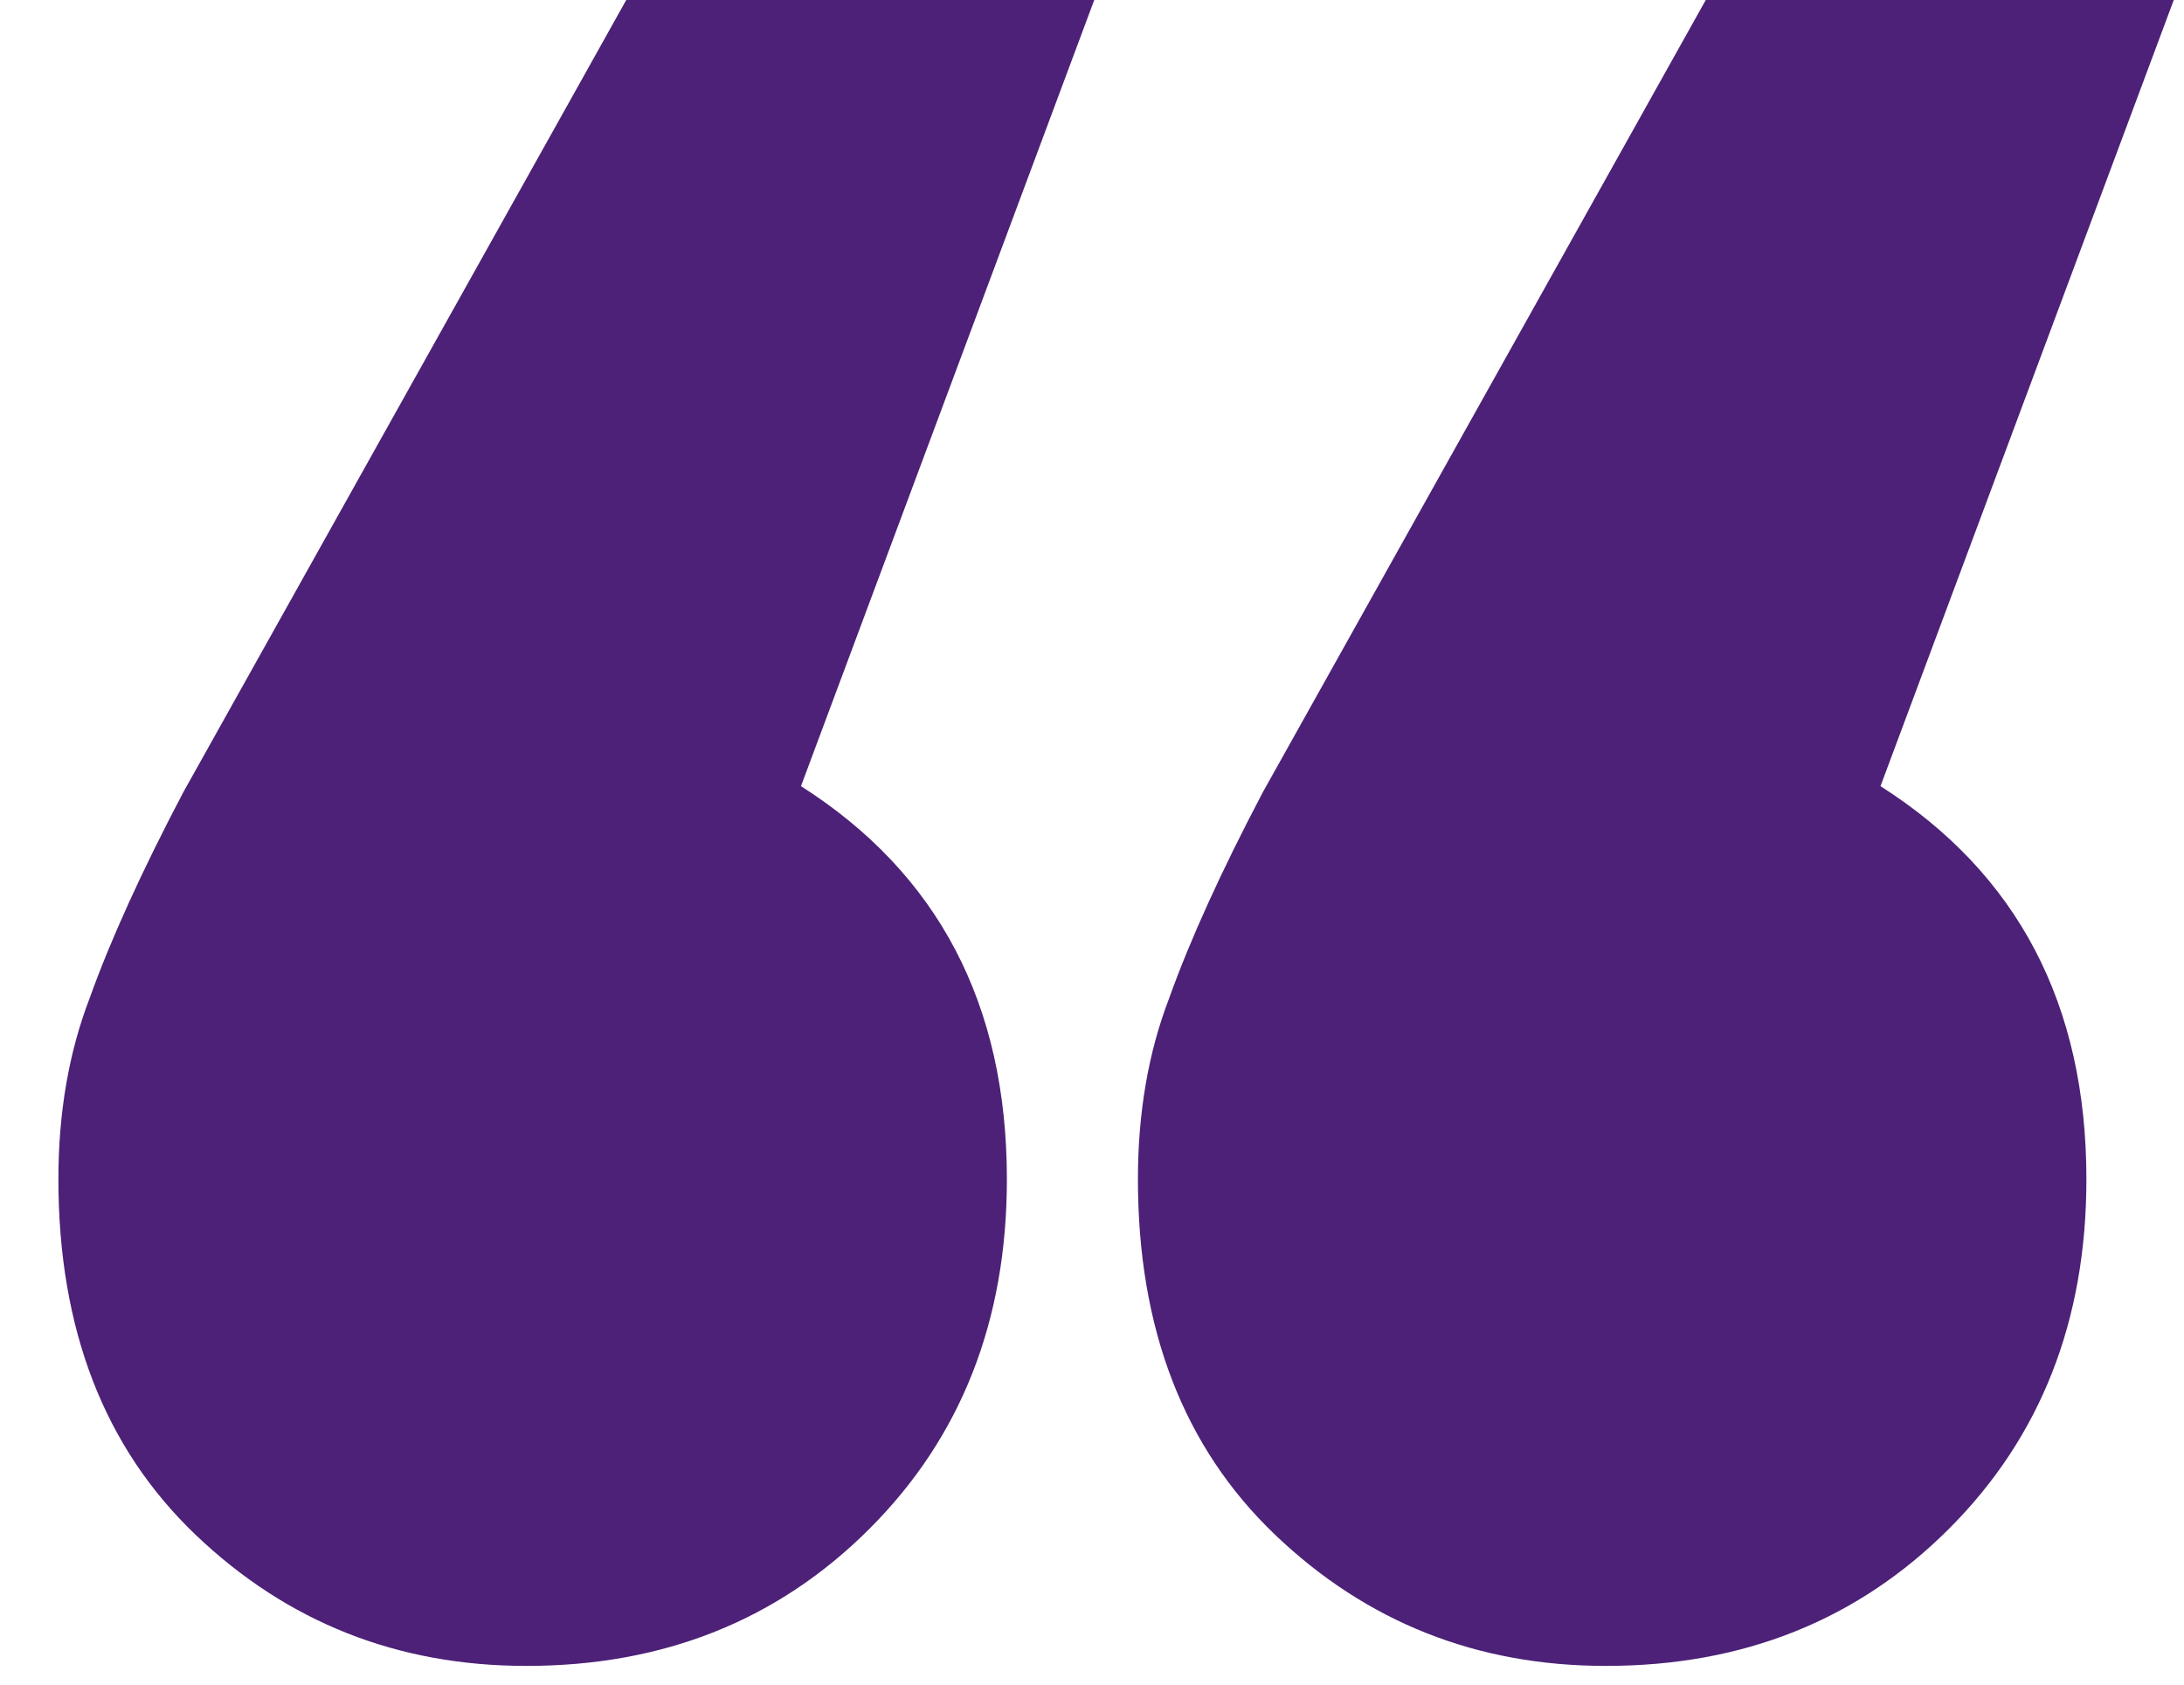
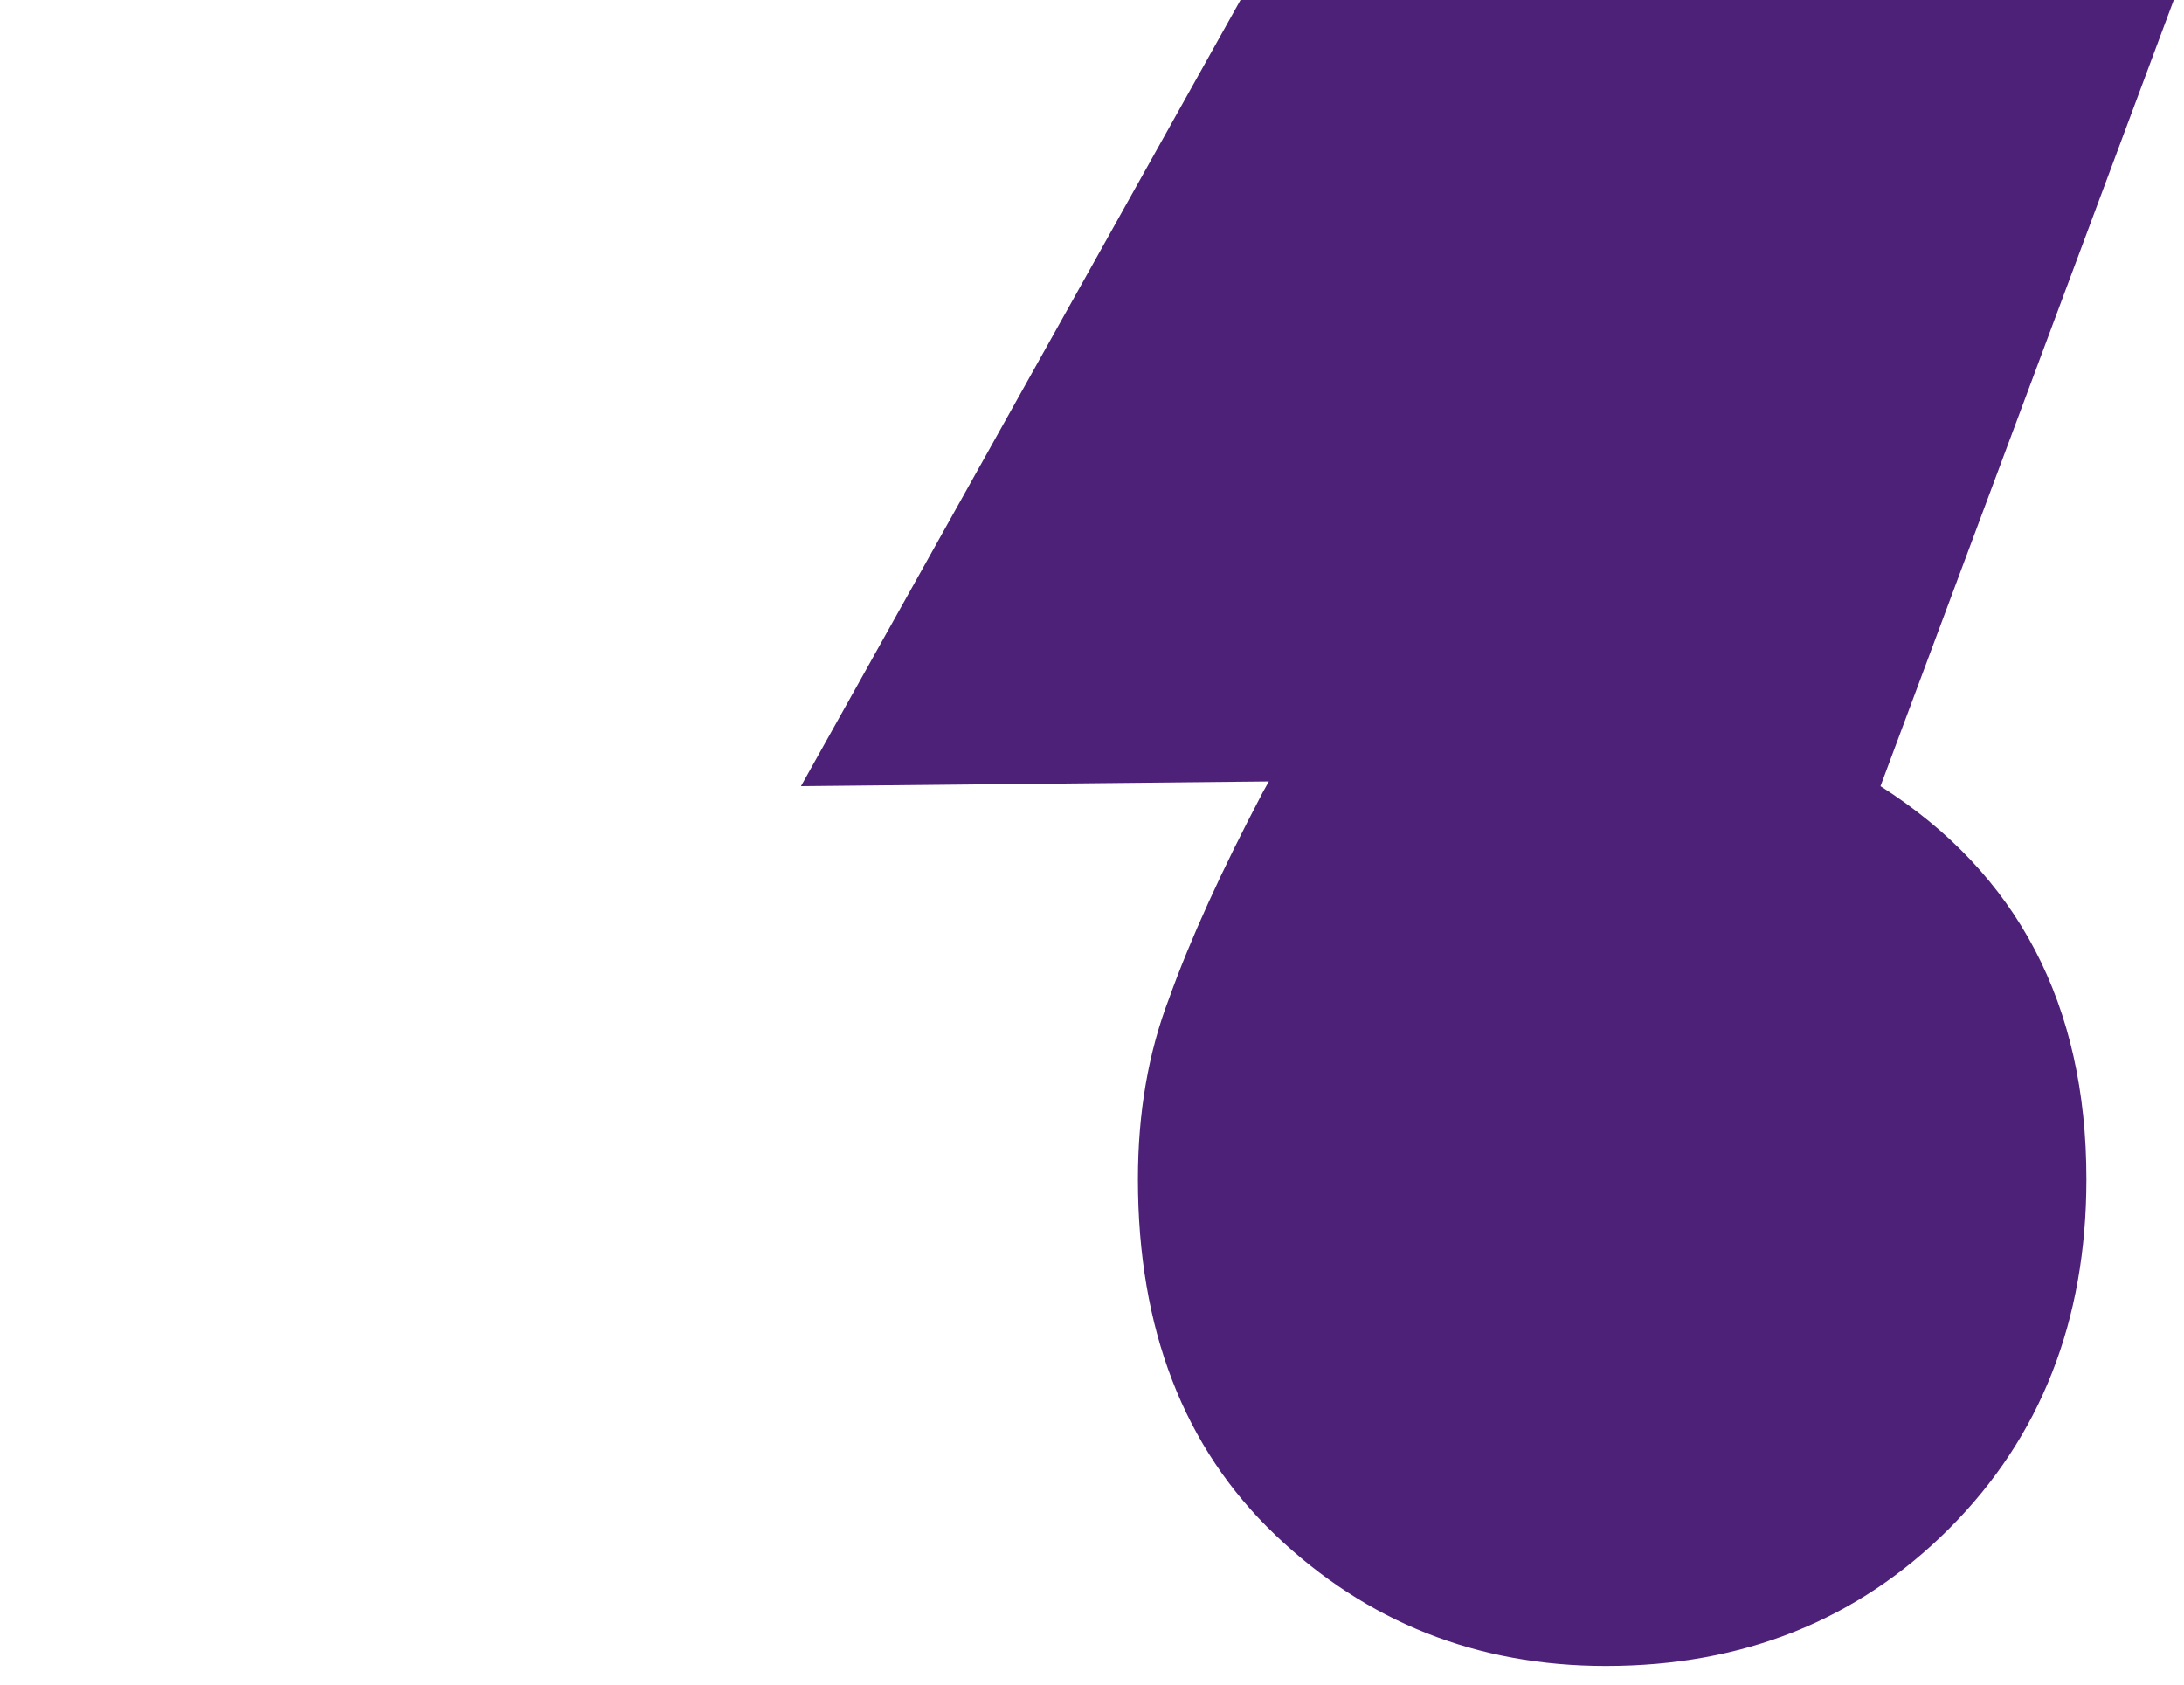
<svg xmlns="http://www.w3.org/2000/svg" width="35" height="27" viewBox="0 0 35 27" fill="none">
-   <path d="M12.836 12.6c2.2 1.4 3.3 3.5 3.3 6.3 0 2.267-.733 4.133-2.2 5.6-1.466 1.467-3.3 2.2-5.5 2.2-2.066 0-3.833-.7-5.3-2.1-1.466-1.4-2.2-3.3-2.2-5.7 0-1.067.167-2.033.5-2.9.334-.933.834-2.033 1.5-3.3l7.1-12.7h7.5l-4.7 12.6zm17.3 0c2.2 1.4 3.3 3.5 3.3 6.3 0 2.267-.733 4.133-2.2 5.6-1.466 1.467-3.3 2.2-5.5 2.2-2.066 0-3.833-.7-5.3-2.1-1.466-1.4-2.2-3.3-2.2-5.7 0-1.067.167-2.033.5-2.9.334-.933.834-2.033 1.5-3.3l7.1-12.7h7.5l-4.7 12.6z" fill="#4C2177" />
+   <path d="M12.836 12.6l7.1-12.7h7.5l-4.7 12.6zm17.3 0c2.2 1.4 3.3 3.5 3.3 6.3 0 2.267-.733 4.133-2.2 5.6-1.466 1.467-3.3 2.2-5.5 2.2-2.066 0-3.833-.7-5.3-2.1-1.466-1.4-2.2-3.3-2.2-5.7 0-1.067.167-2.033.5-2.9.334-.933.834-2.033 1.5-3.3l7.1-12.7h7.5l-4.7 12.6z" fill="#4C2177" />
</svg>